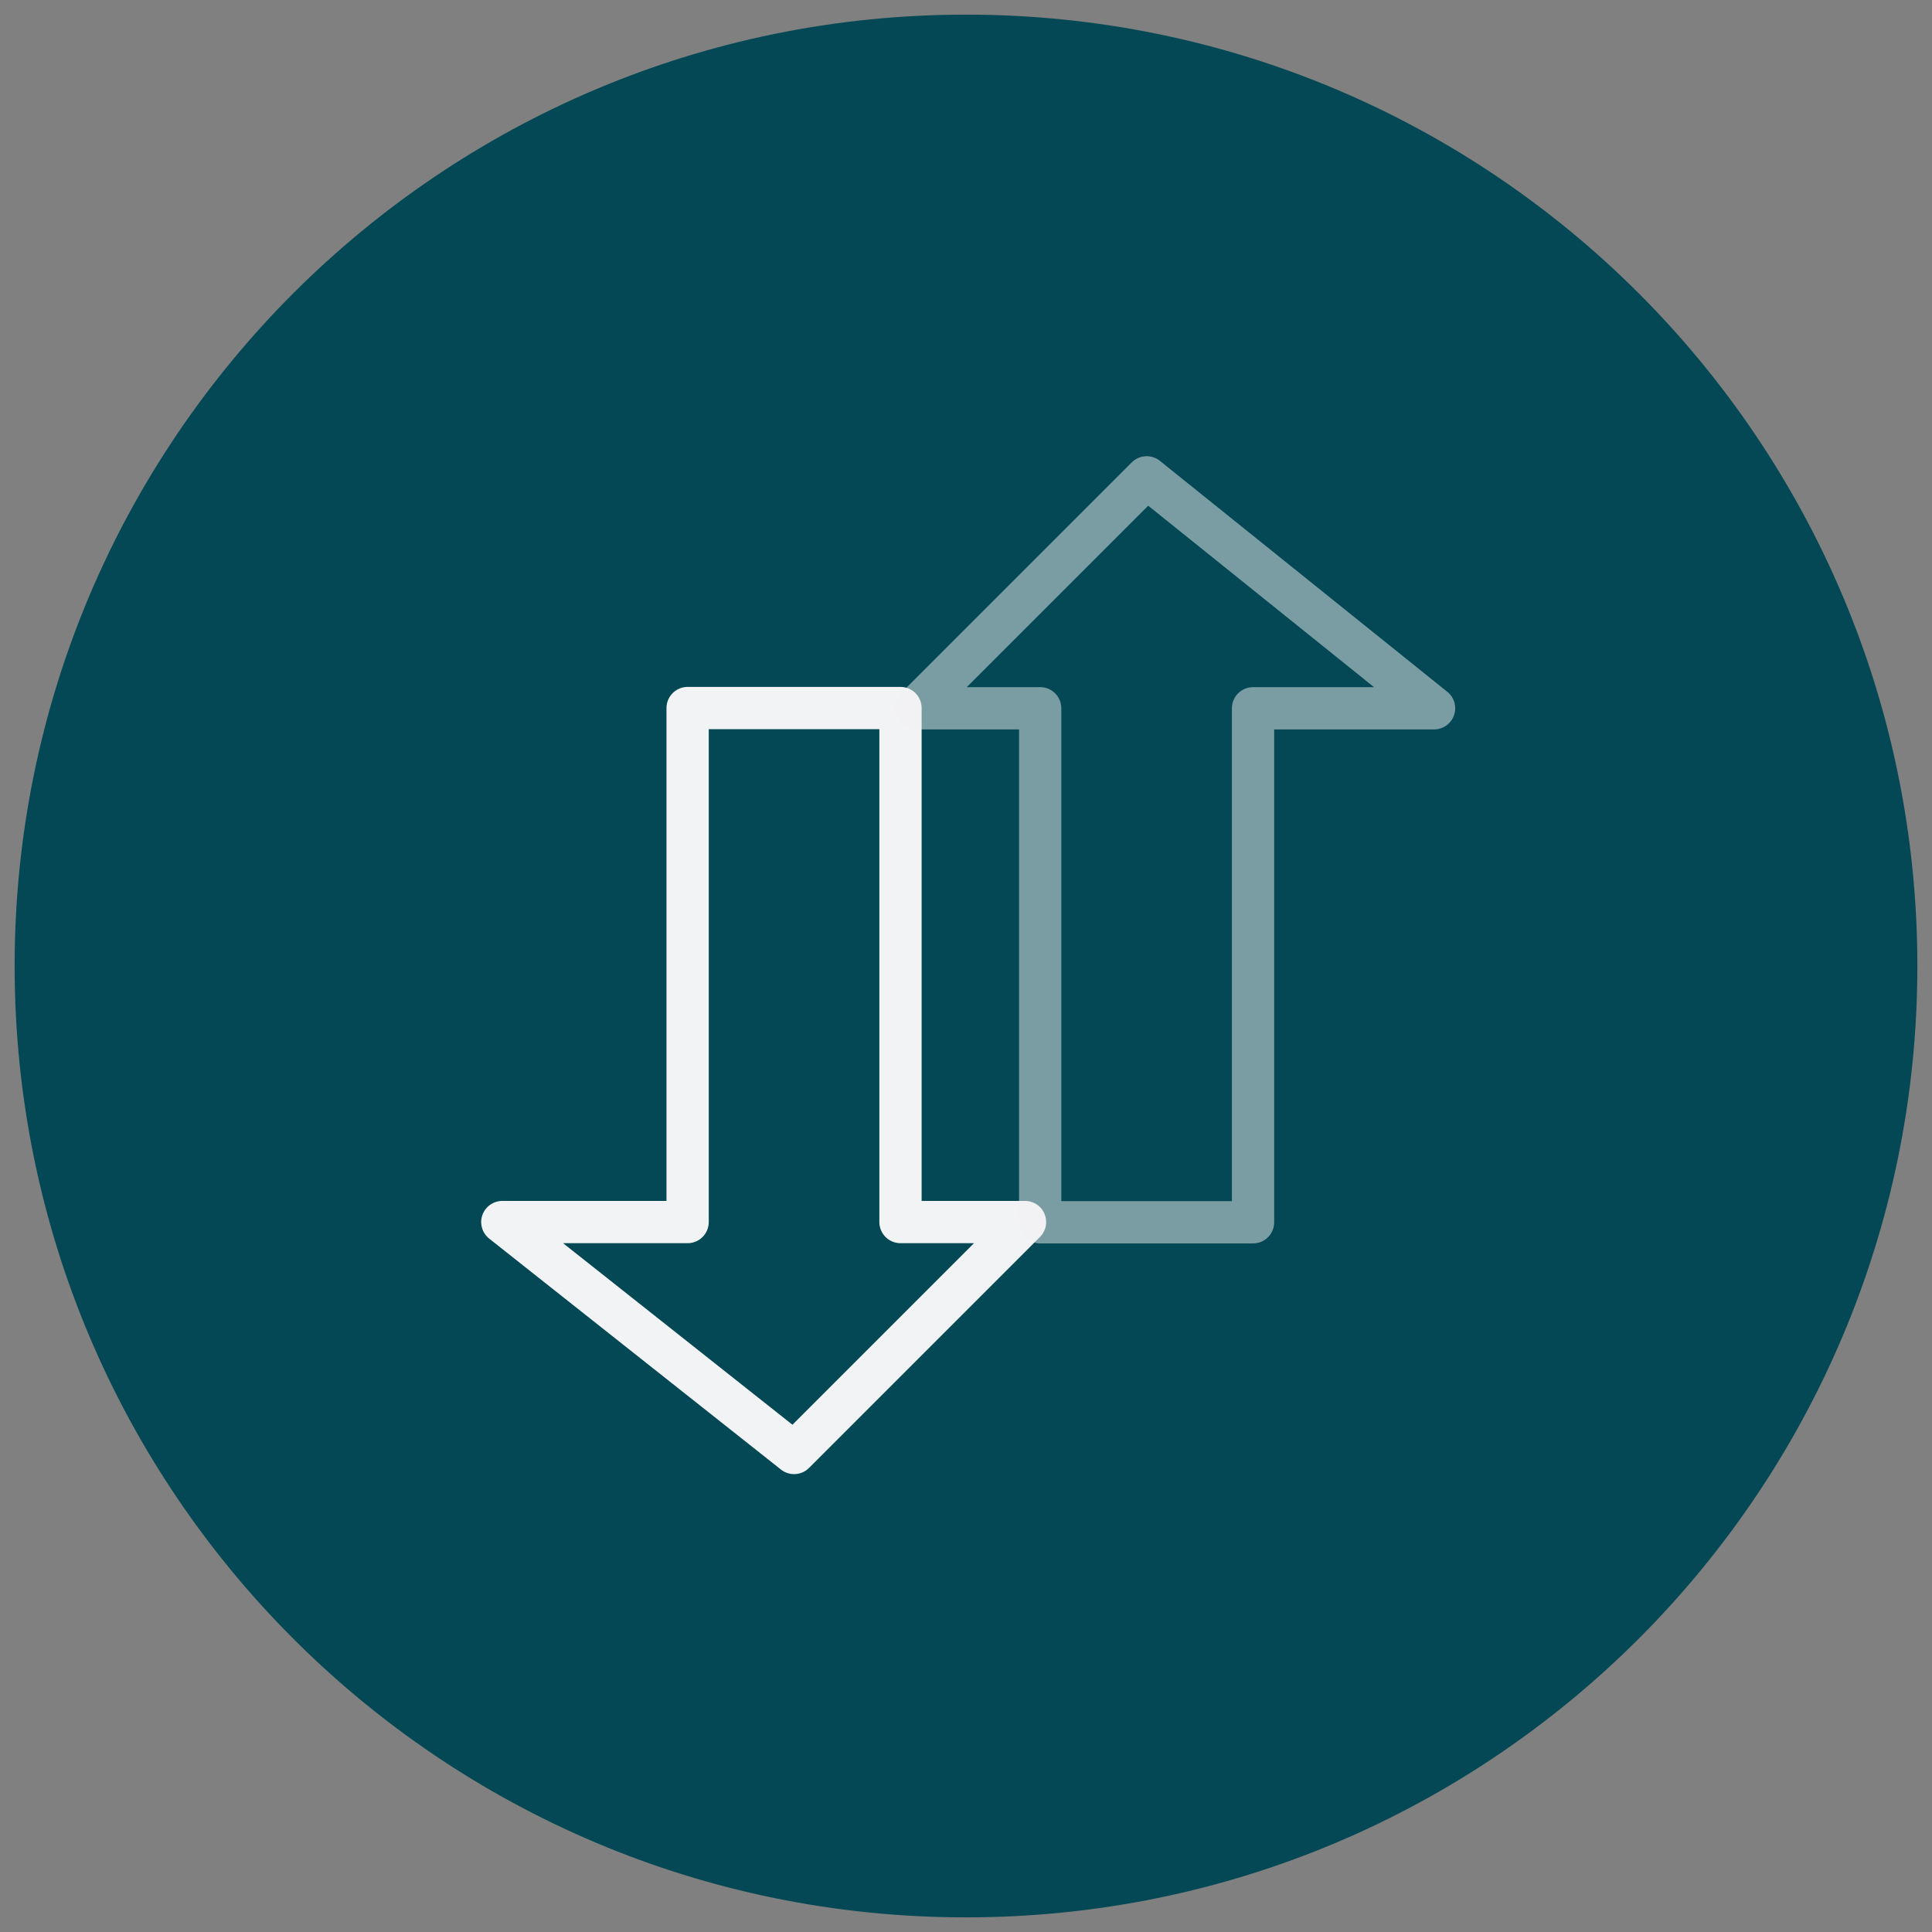
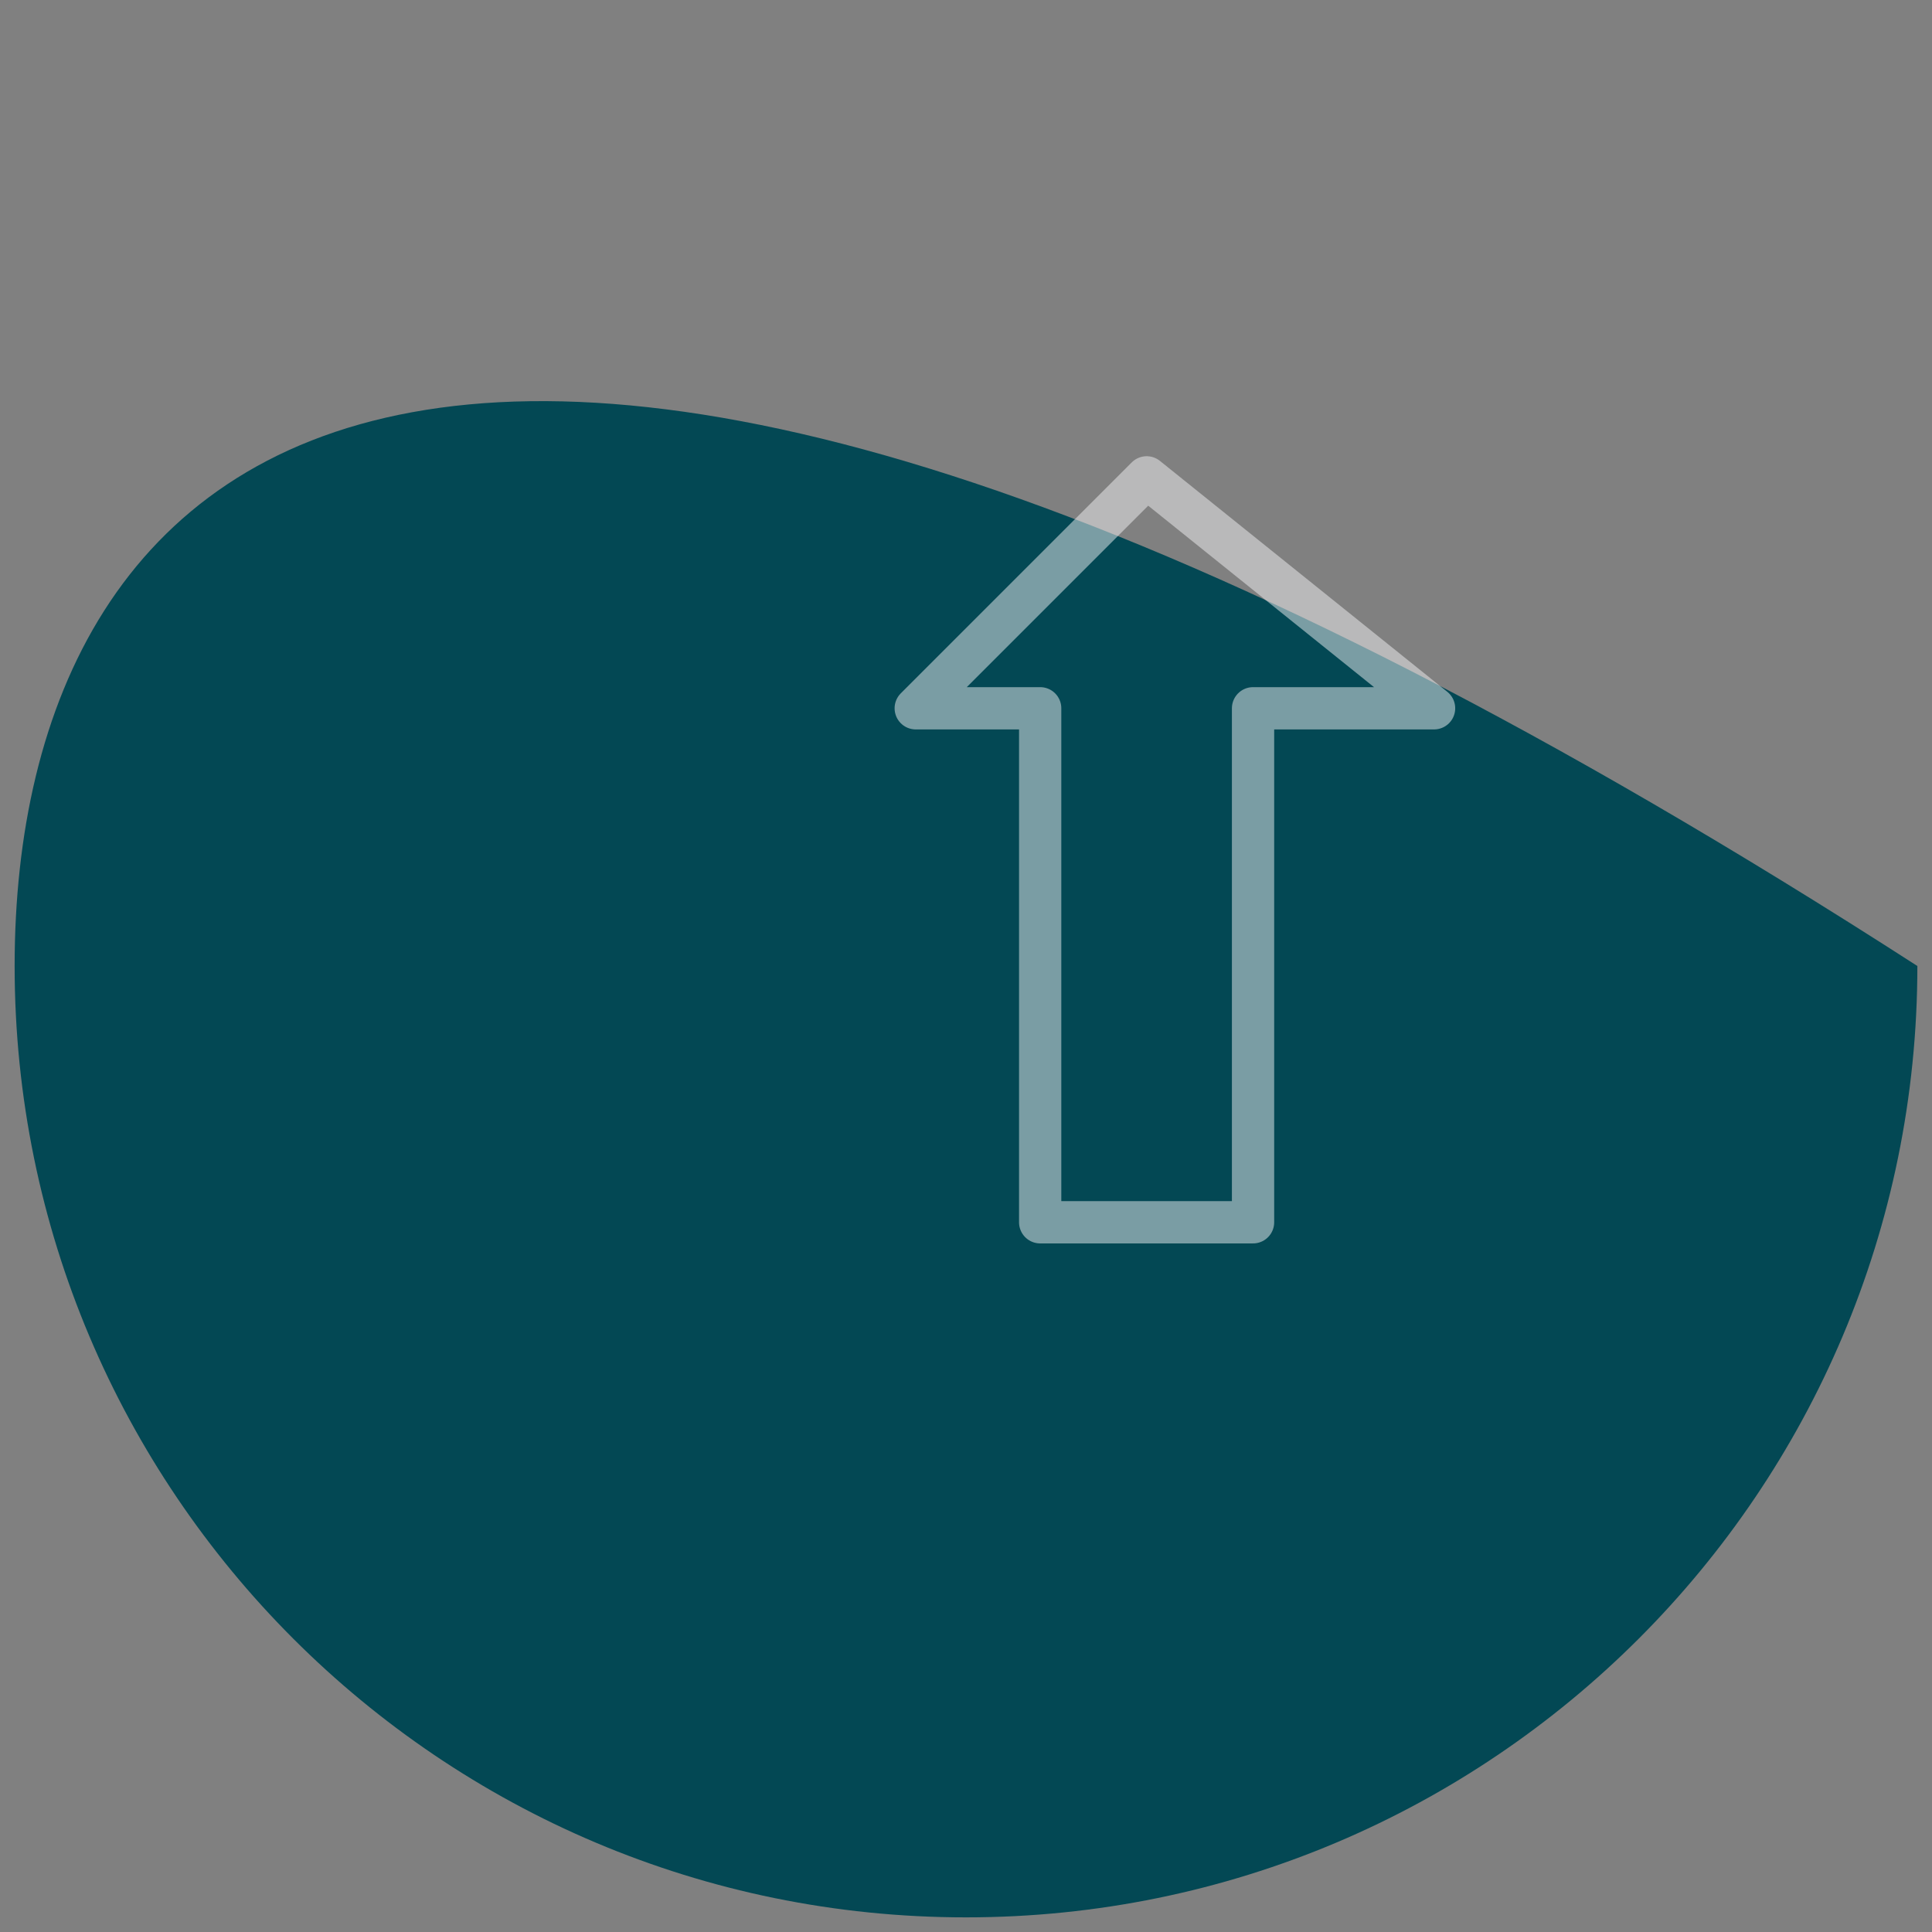
<svg xmlns="http://www.w3.org/2000/svg" width="66" height="66" viewBox="0 0 66 66" fill="none">
  <rect x="0" y="0" width="66" height="66" fill="#808080" stroke="none" />
-   <path d="M33 65.5C50.949 65.5 65.5 50.949 65.5 33C65.5 15.051 50.949 0.5 33 0.5C15.051 0.5 0.5 15.051 0.5 33C0.5 50.949 15.051 65.5 33 65.5Z" fill="#034854" />
-   <path d="M30.762 41.747V24.188H23.49V41.747H17.16L27.127 49.636L35.016 41.747H30.762Z" stroke="#F2F3F5" stroke-width="1.444" stroke-linejoin="round" />
+   <path d="M33 65.5C50.949 65.5 65.5 50.949 65.5 33C15.051 0.5 0.5 15.051 0.5 33C0.5 50.949 15.051 65.5 33 65.5Z" fill="#034854" />
  <path opacity="0.5" d="M35.534 24.196V41.755H42.806V24.196H48.99L39.172 16.307L31.283 24.196H35.534Z" stroke="#F2F3F5" stroke-width="1.444" stroke-linejoin="round" />
</svg>